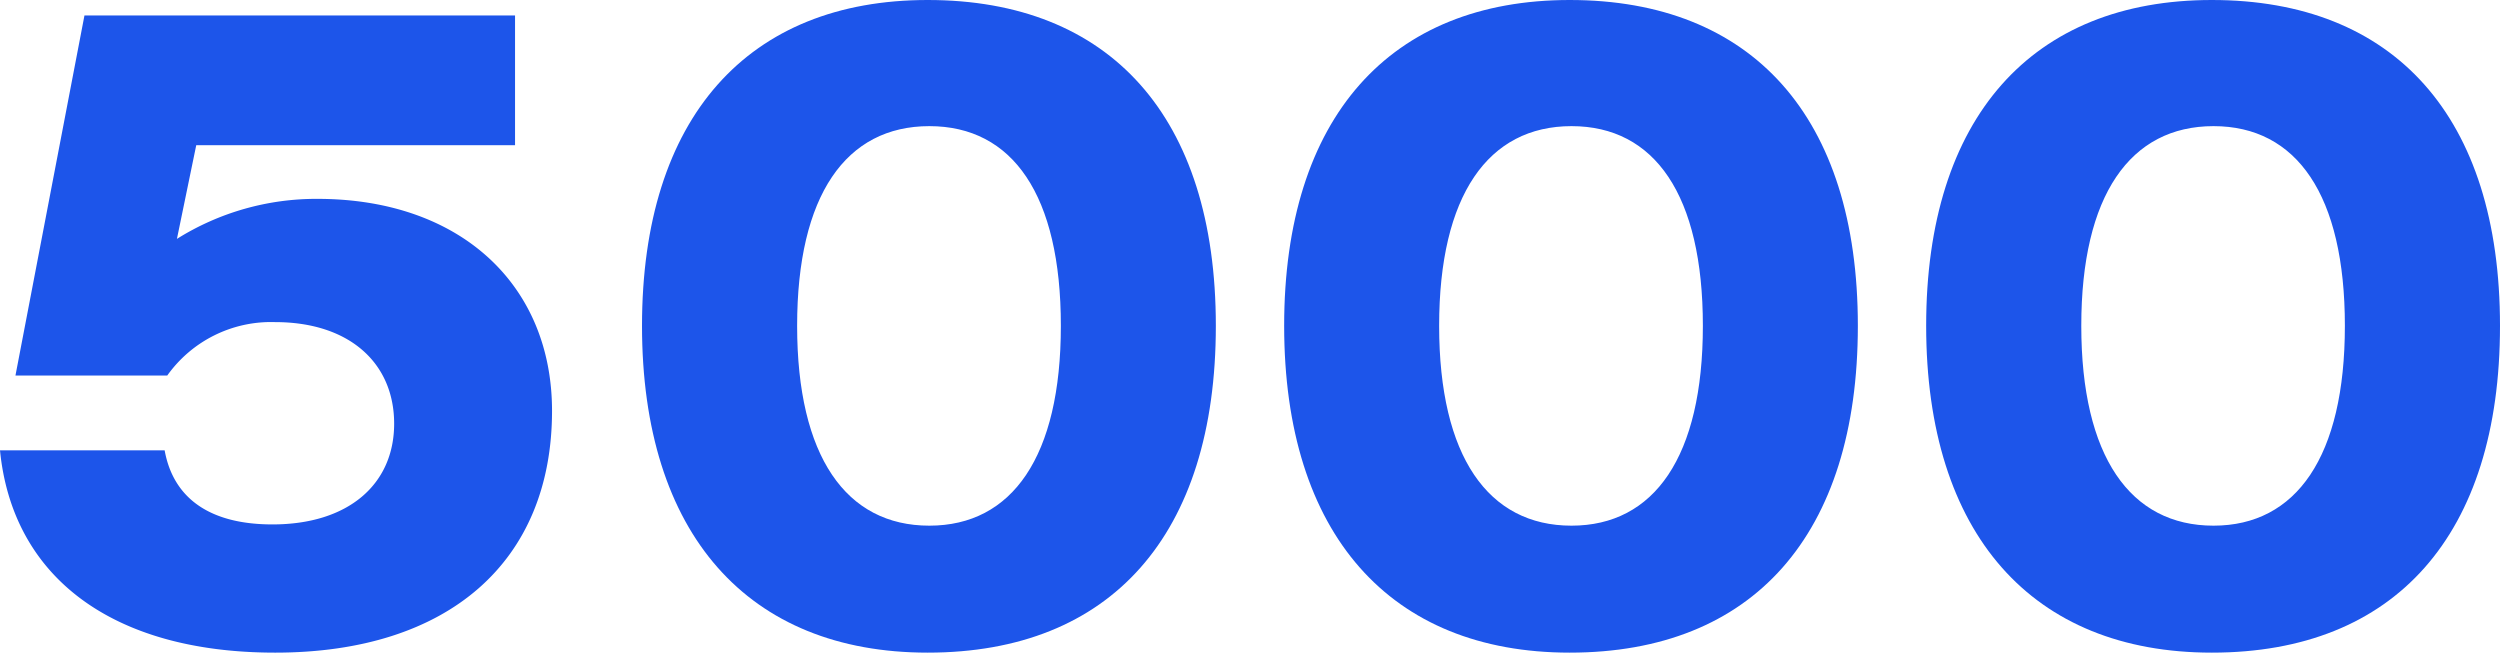
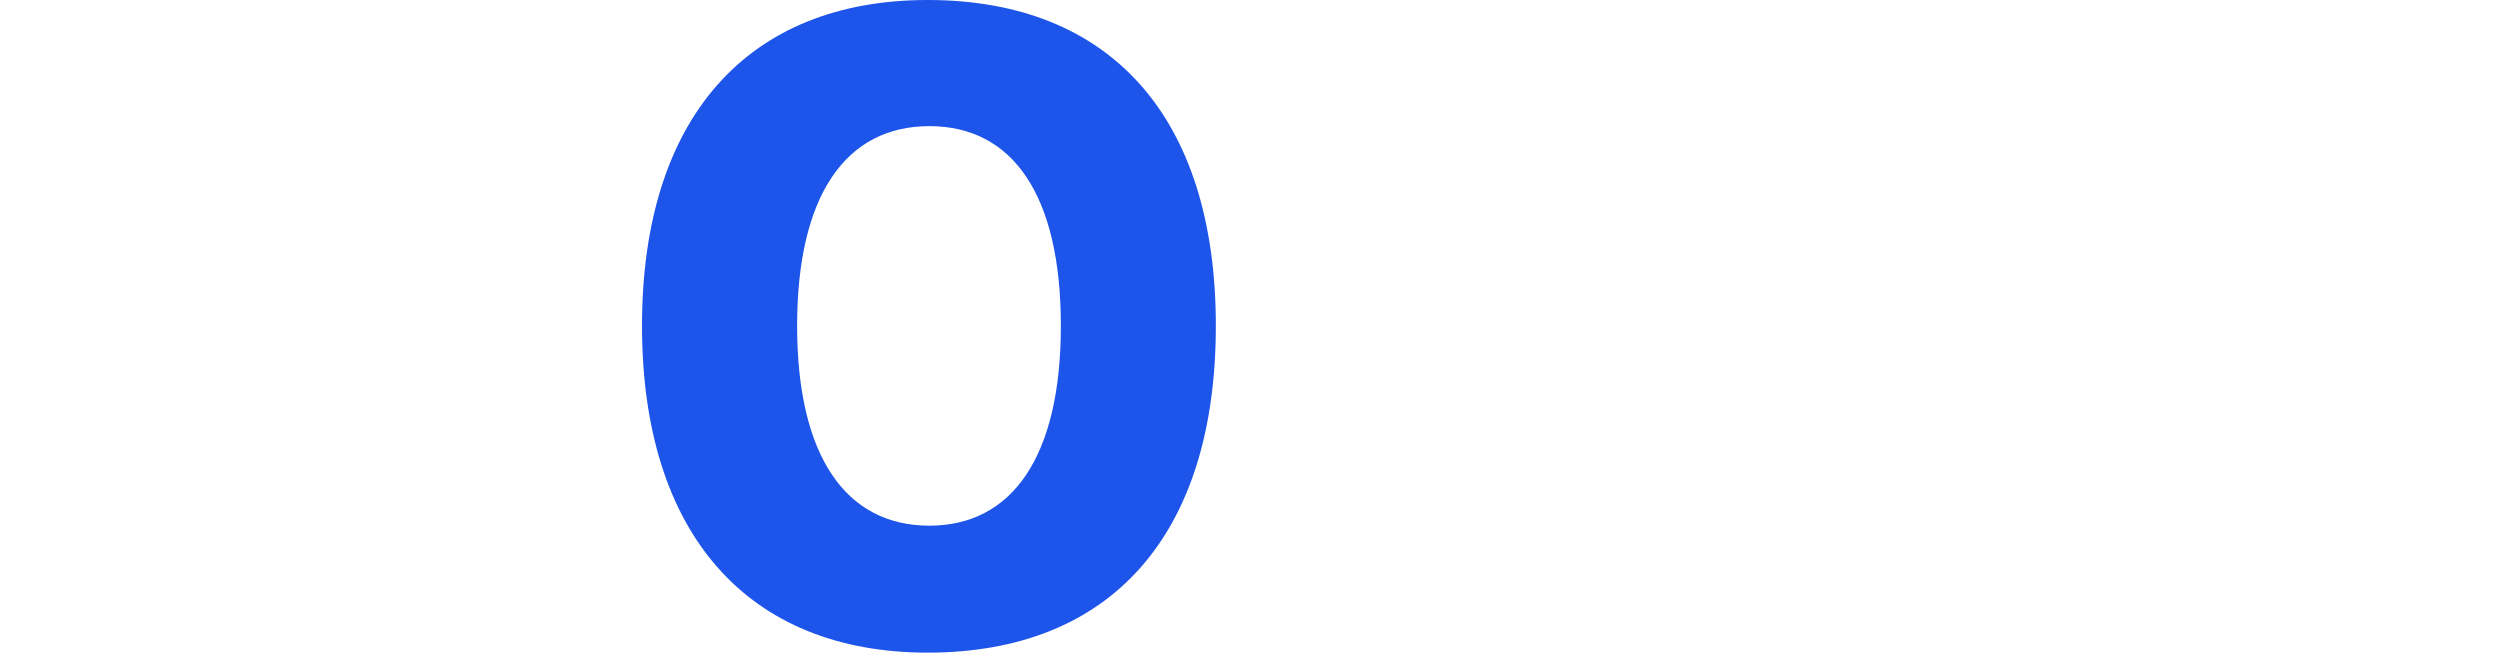
<svg xmlns="http://www.w3.org/2000/svg" viewBox="0 0 181.15 47.29">
  <defs>
    <style>.cls-1{fill:#1d55ea;}</style>
  </defs>
  <g id="Слой_2" data-name="Слой 2">
    <g id="Слой_1-2" data-name="Слой 1">
-       <path class="cls-1" d="M11.93,32.63C12.57,36.18,15.3,38,19.74,38c5.52,0,8.82-2.92,8.82-7.3s-3.23-7.36-8.63-7.36a9.23,9.23,0,0,0-7.81,3.87h-11l5-26.09H37.32v9.4H14.22l-1.4,6.79A19,19,0,0,1,23,14.41c10.35,0,17,6.22,17,15.36,0,10.92-7.49,17.52-20.06,17.52C8,47.29.89,41.7,0,32.63Z" />
      <path class="cls-1" d="M67.22,0C80.42,0,88.1,8.44,88.1,23.61S80.48,47.29,67.22,47.29c-13,0-20.7-8.57-20.7-23.68S54.21,0,67.22,0Zm.12,38.09c6,0,9.53-5,9.53-14.48S73.38,9.14,67.34,9.14s-9.58,5-9.58,14.47S61.31,38.09,67.34,38.09Z" />
-       <path class="cls-1" d="M113.74,0c13.2,0,20.88,8.44,20.88,23.61S127,47.29,113.74,47.29c-13,0-20.69-8.57-20.69-23.68S100.73,0,113.74,0Zm.13,38.09c6,0,9.52-5,9.52-14.48S119.9,9.14,113.87,9.14s-9.59,5-9.59,14.47S107.84,38.09,113.87,38.09Z" />
-       <path class="cls-1" d="M160.27,0c13.2,0,20.88,8.44,20.88,23.61s-7.62,23.68-20.88,23.68c-13,0-20.7-8.57-20.7-23.68S147.25,0,160.27,0Zm.12,38.09c6,0,9.52-5,9.52-14.48s-3.49-14.47-9.52-14.47-9.58,5-9.58,14.47S154.36,38.09,160.39,38.09Z" />
    </g>
  </g>
</svg>